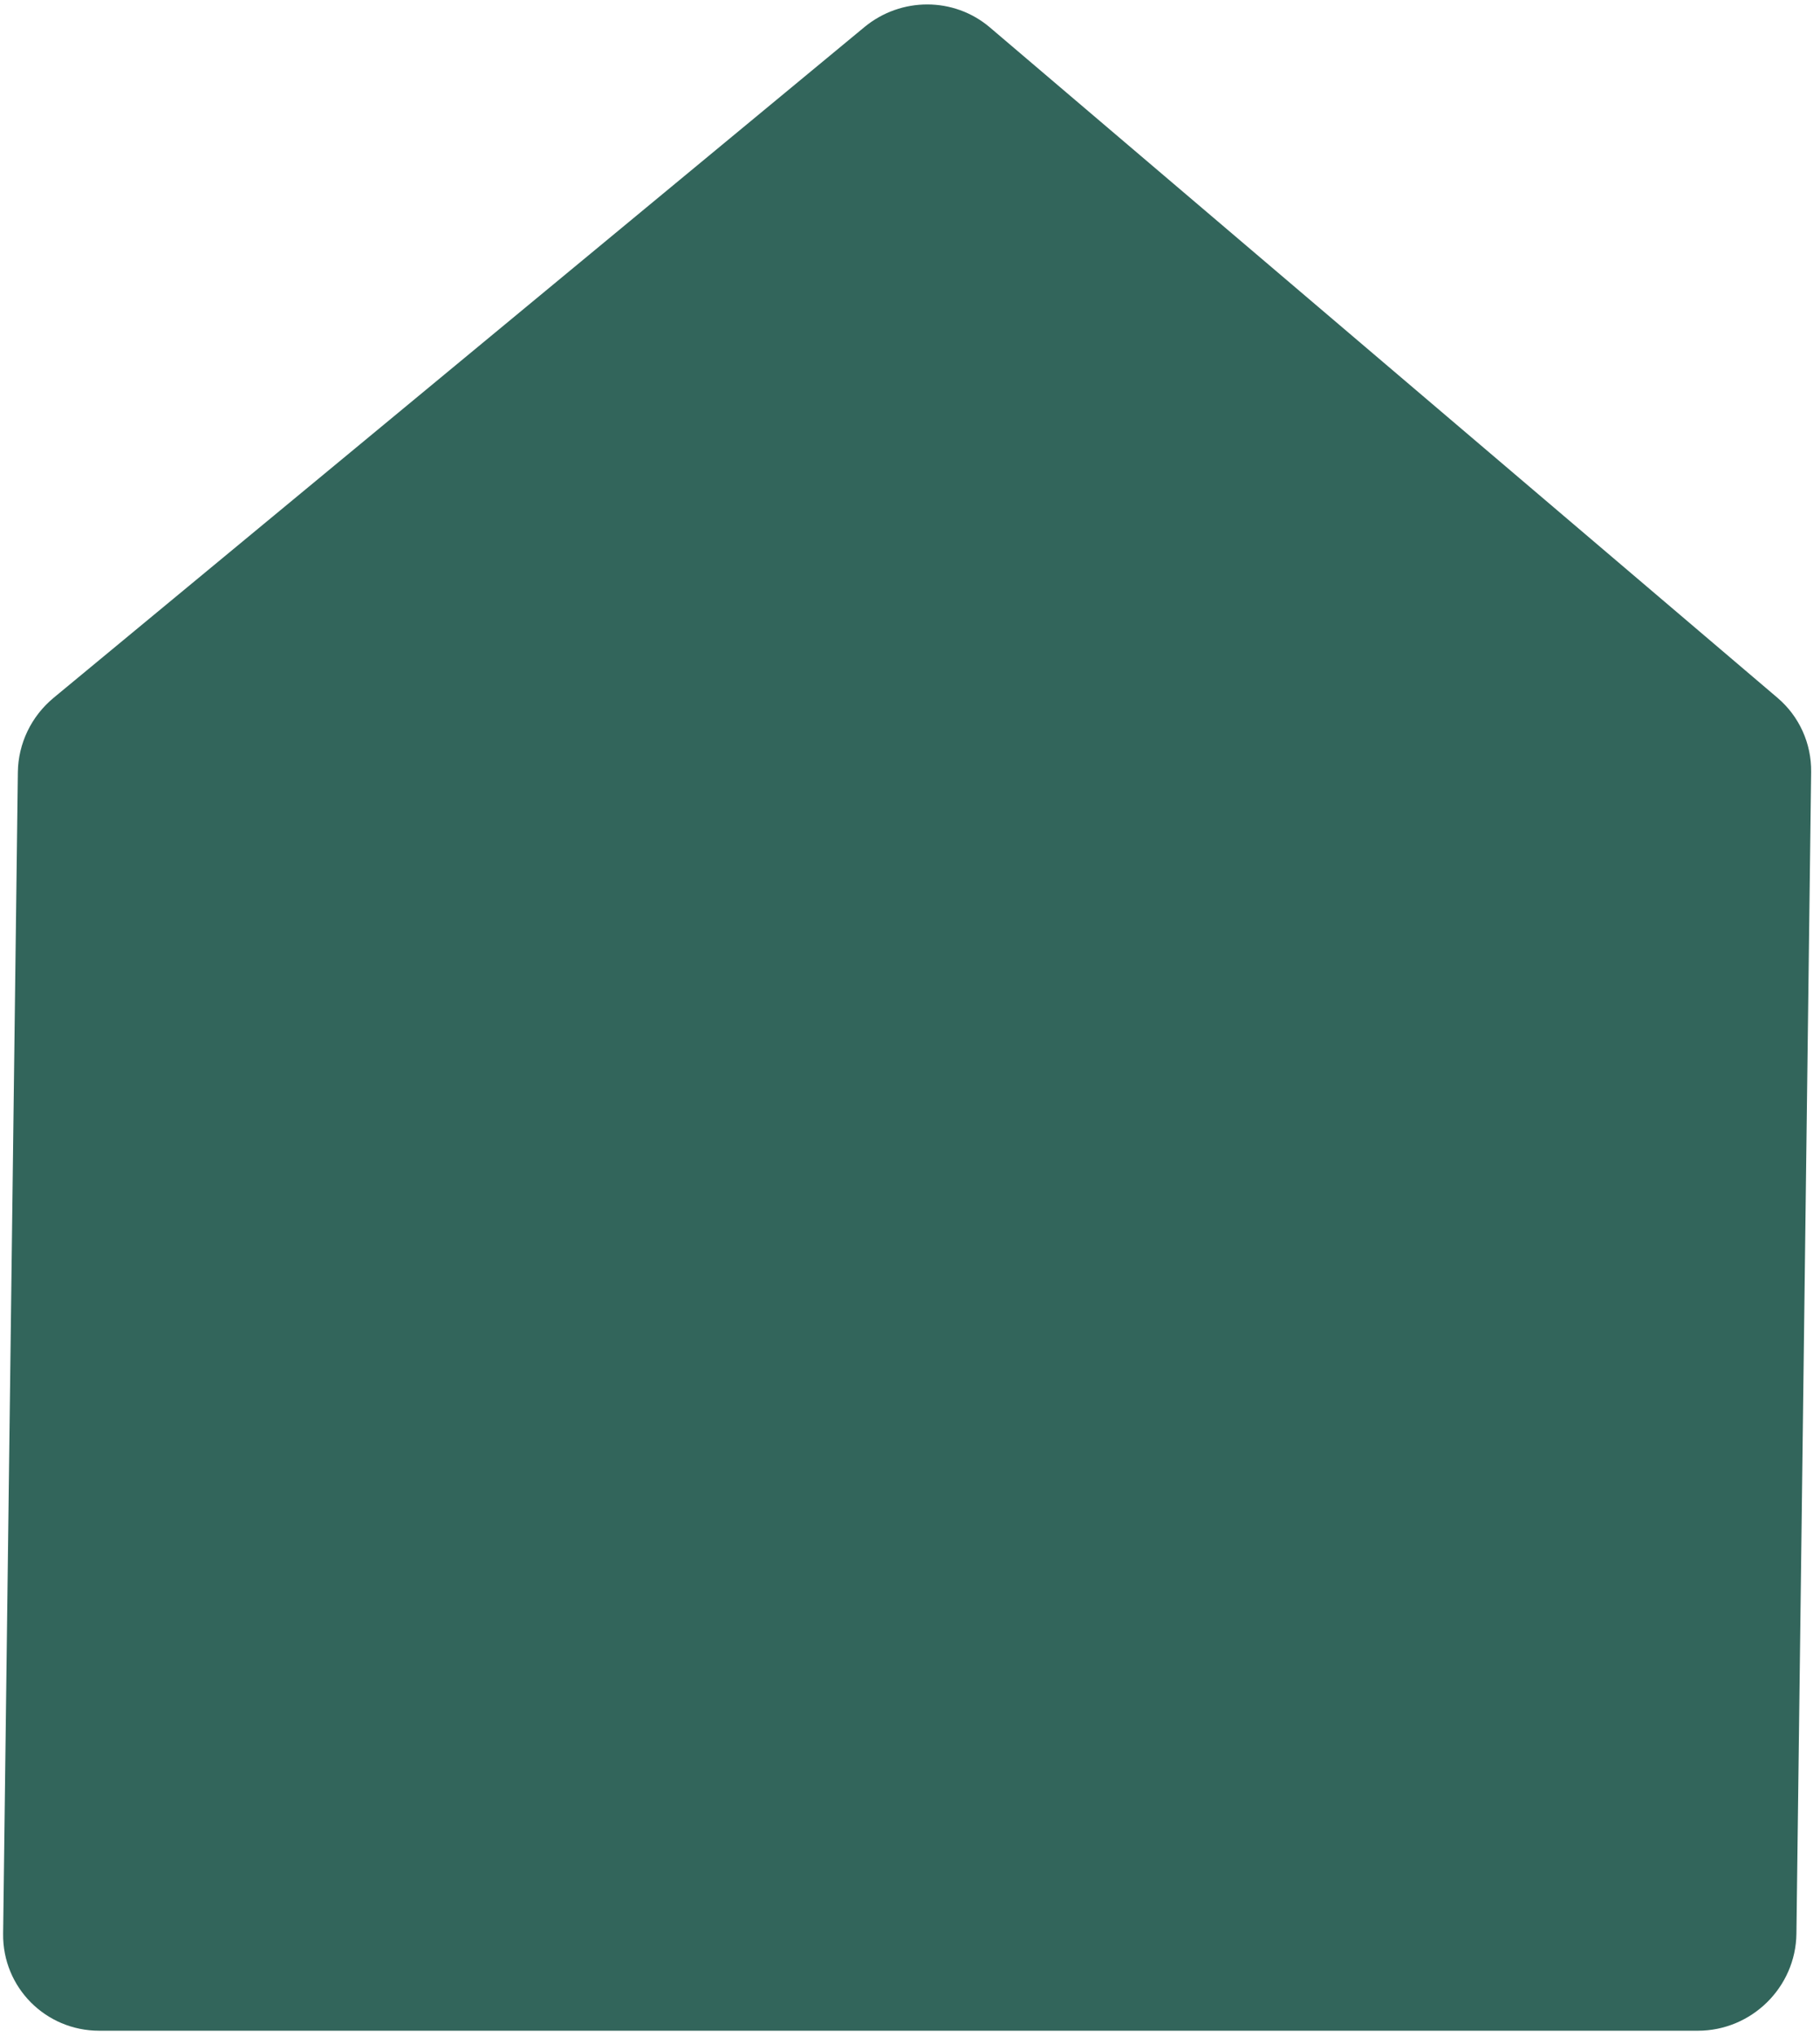
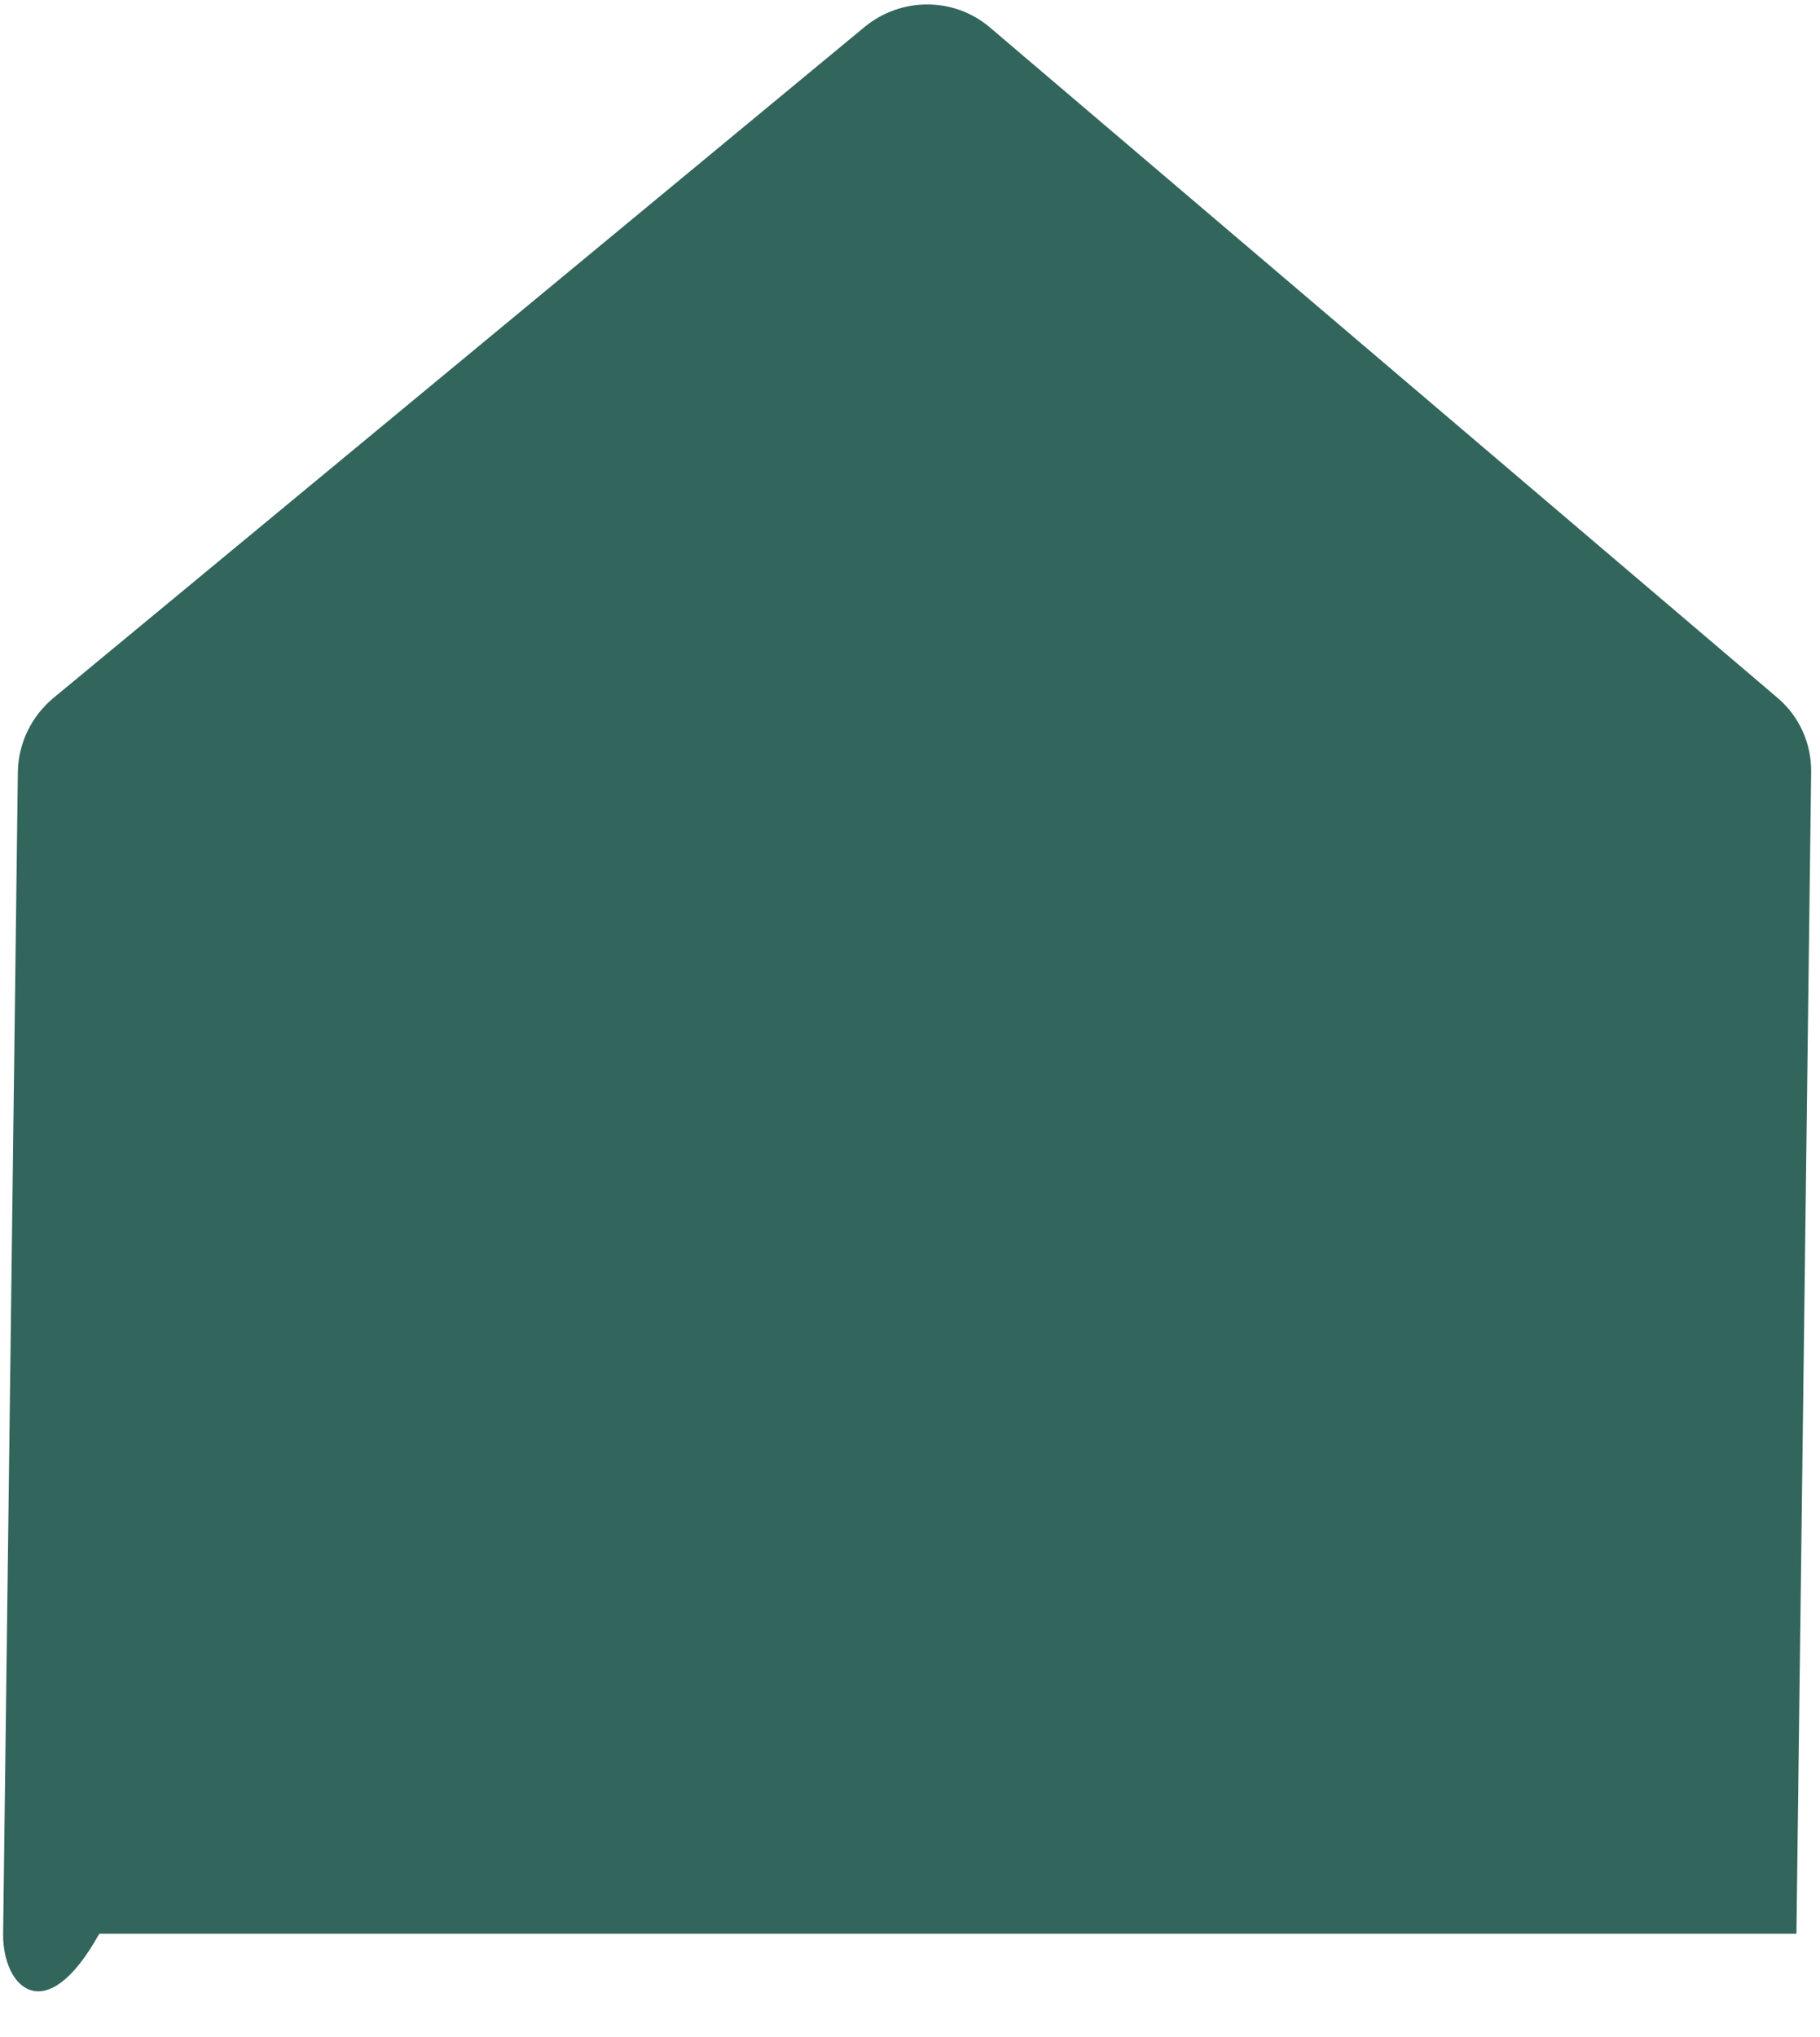
<svg xmlns="http://www.w3.org/2000/svg" width="202" height="226" viewBox="0 0 202 226" fill="none">
-   <path d="M5.947 77.423L95.936 3.01C100.005 -0.355 105.881 -0.344 109.858 3.035L197.29 77.426C199.693 79.472 201.058 82.479 201.017 85.647L199.383 214.54C199.307 220.482 194.408 225.302 188.44 225.302H11.017C5.049 225.302 0.272 220.482 0.347 214.54L1.982 85.671C2.022 82.489 3.474 79.469 5.947 77.426" fill="#32655B" />
+   <path d="M5.947 77.423L95.936 3.01C100.005 -0.355 105.881 -0.344 109.858 3.035L197.29 77.426C199.693 79.472 201.058 82.479 201.017 85.647L199.383 214.54H11.017C5.049 225.302 0.272 220.482 0.347 214.54L1.982 85.671C2.022 82.489 3.474 79.469 5.947 77.426" fill="#32655B" />
</svg>